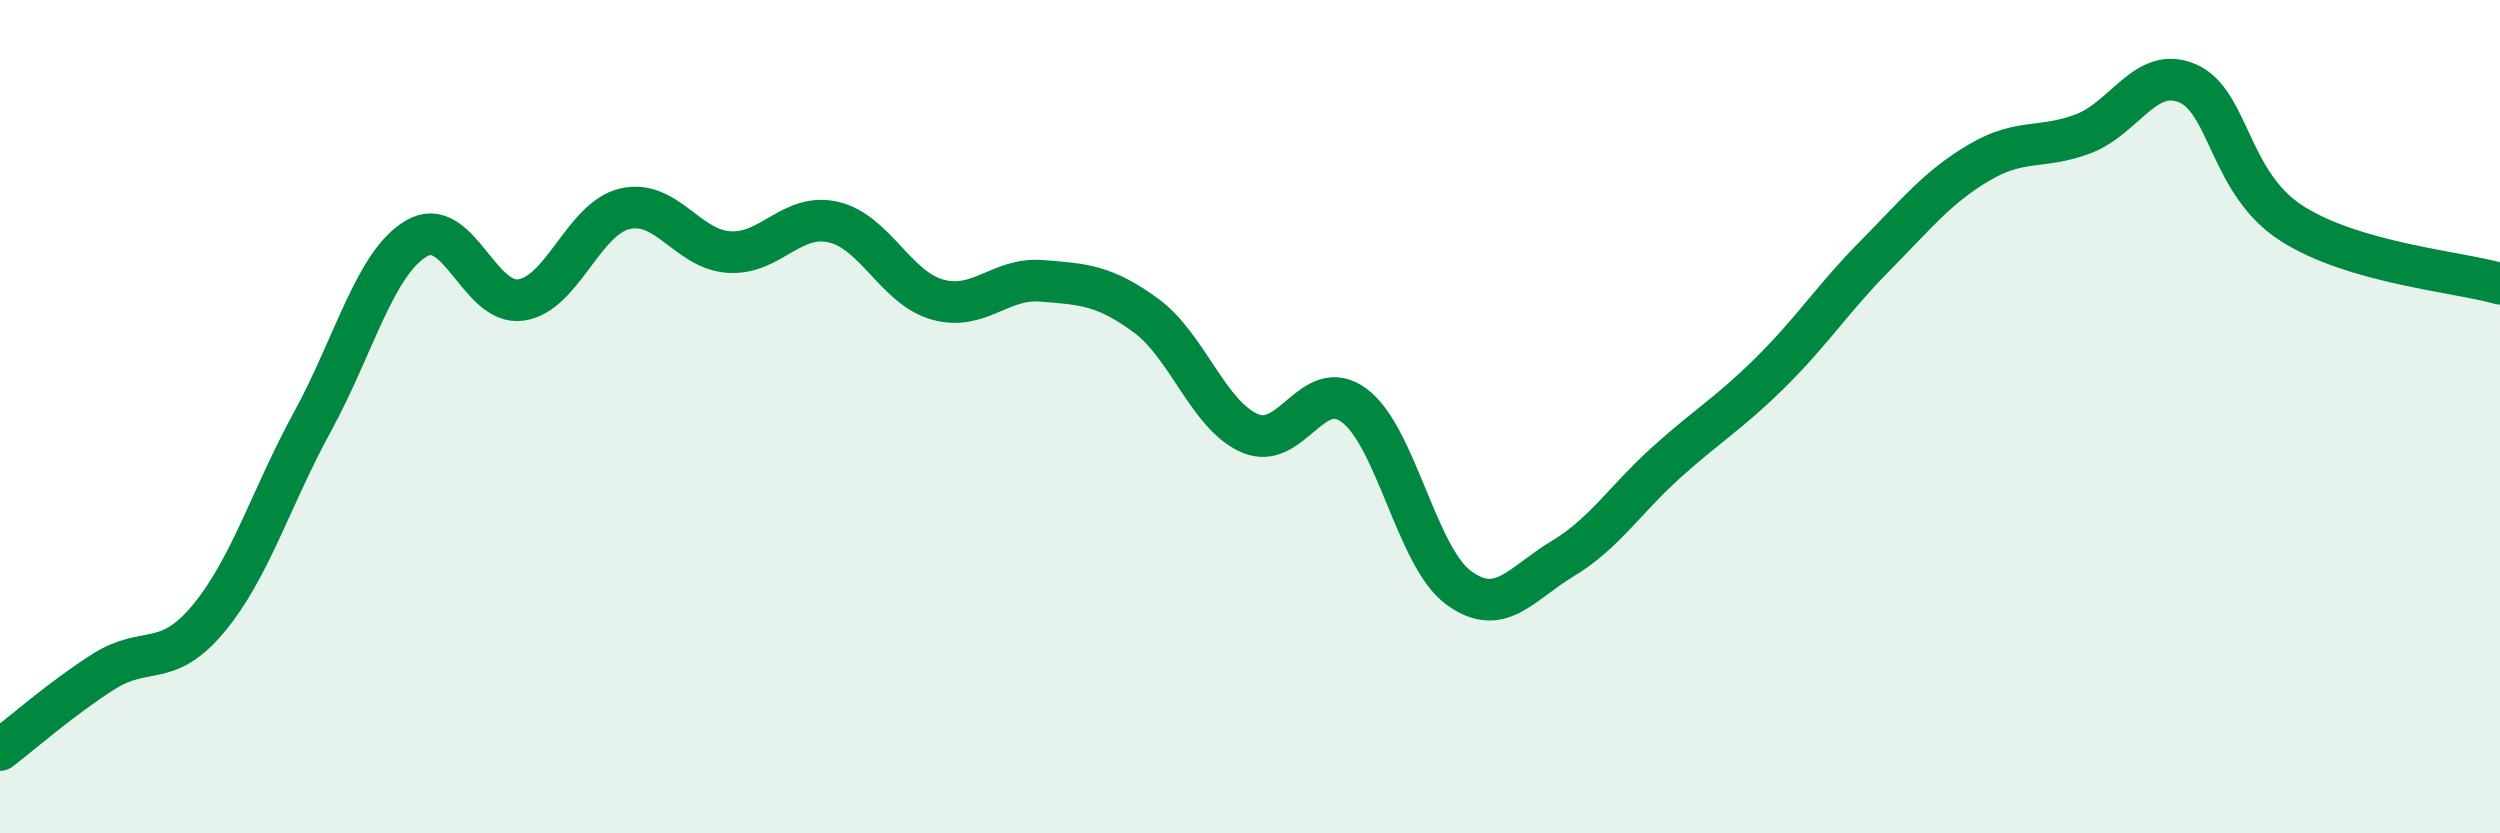
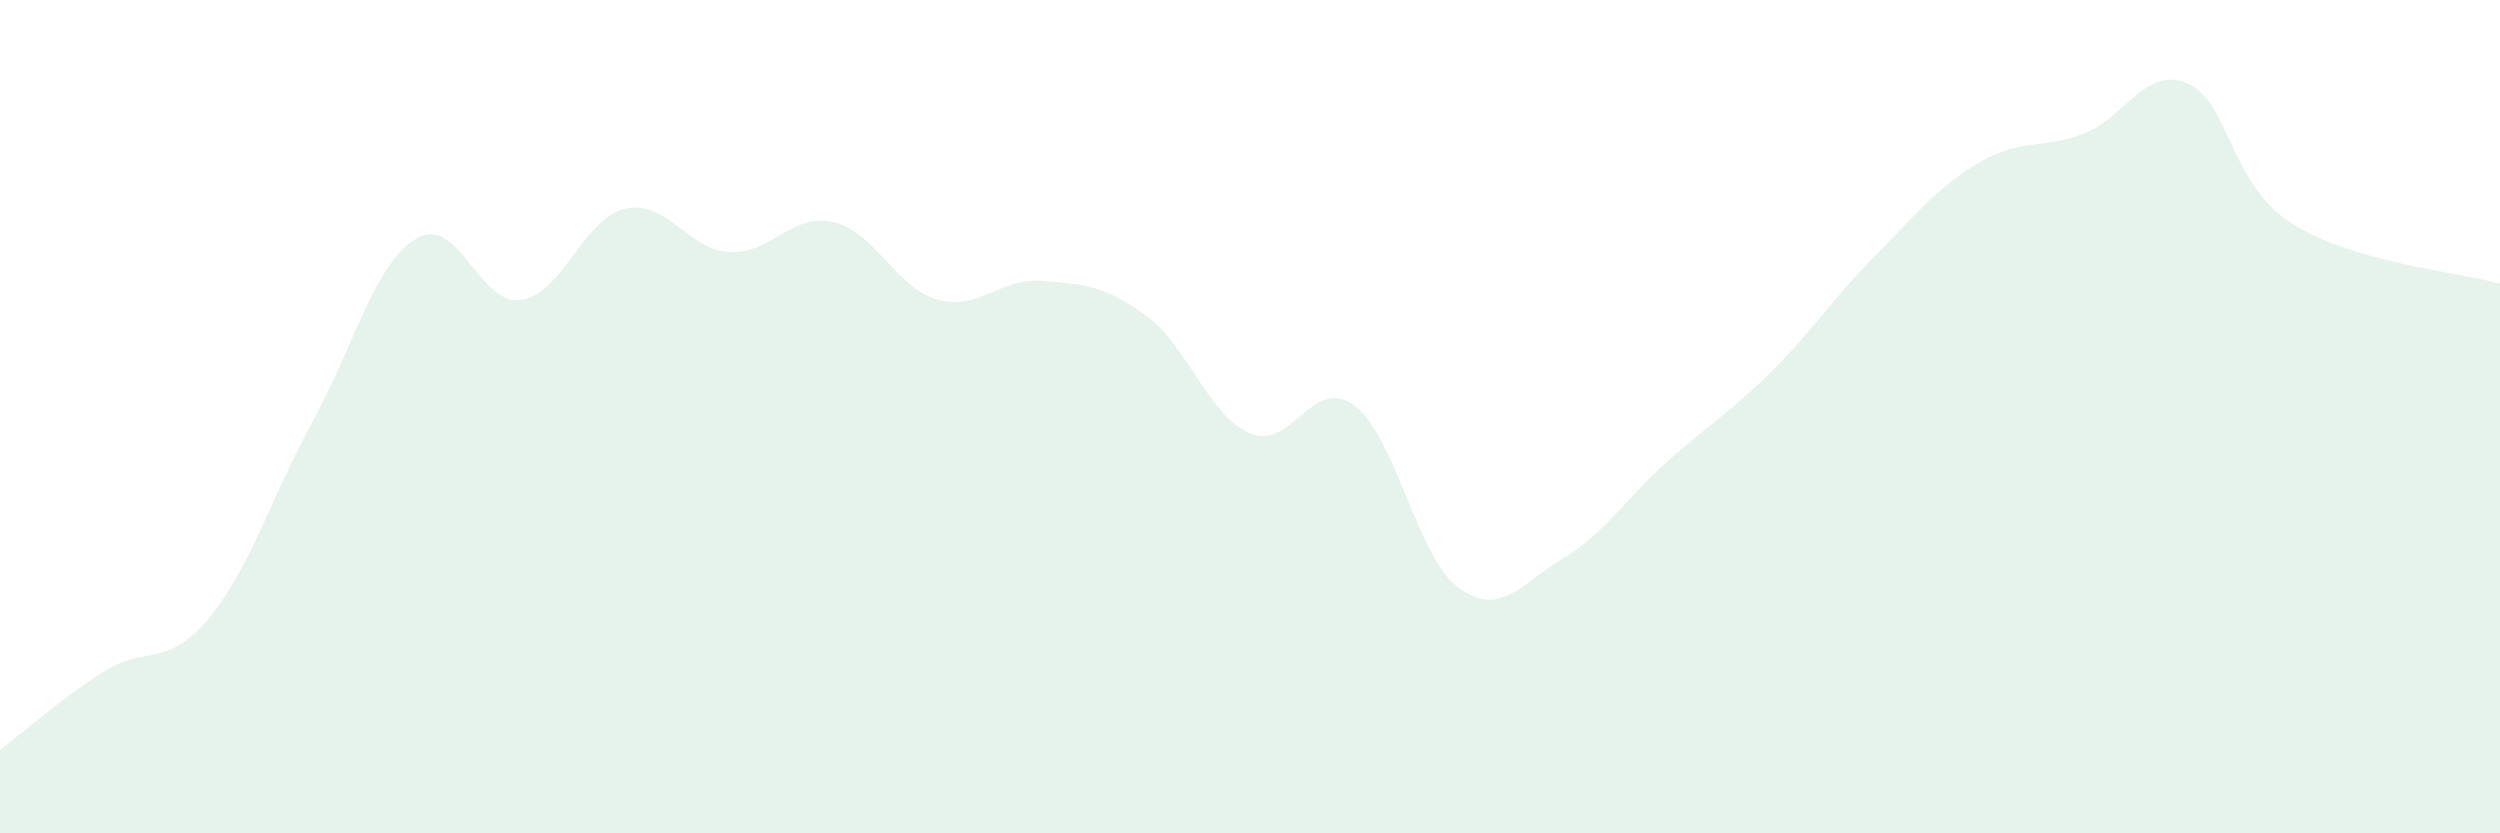
<svg xmlns="http://www.w3.org/2000/svg" width="60" height="20" viewBox="0 0 60 20">
  <path d="M 0,18 C 0.5,17.62 1.5,16.74 2.5,16.11 C 3.5,15.48 4,16.05 5,14.85 C 6,13.65 6.5,11.95 7.5,10.12 C 8.5,8.29 9,6.3 10,5.72 C 11,5.14 11.5,7.34 12.5,7.2 C 13.5,7.06 14,5.24 15,5.01 C 16,4.78 16.5,5.99 17.5,6.05 C 18.5,6.11 19,5.1 20,5.33 C 21,5.56 21.5,6.91 22.5,7.19 C 23.5,7.47 24,6.66 25,6.74 C 26,6.82 26.5,6.84 27.5,7.57 C 28.5,8.3 29,9.97 30,10.4 C 31,10.83 31.5,8.99 32.5,9.73 C 33.5,10.47 34,13.36 35,14.1 C 36,14.84 36.5,14.01 37.5,13.41 C 38.5,12.81 39,11.99 40,11.09 C 41,10.19 41.5,9.92 42.5,8.93 C 43.5,7.94 44,7.15 45,6.14 C 46,5.13 46.5,4.49 47.5,3.9 C 48.5,3.31 49,3.59 50,3.21 C 51,2.83 51.5,1.57 52.5,2 C 53.5,2.43 53.5,4.4 55,5.36 C 56.5,6.32 59,6.52 60,6.81L60 20L0 20Z" fill="#008740" opacity="0.1" stroke-linecap="round" stroke-linejoin="round" />
-   <path d="M 0,18 C 0.5,17.62 1.5,16.74 2.5,16.11 C 3.5,15.48 4,16.05 5,14.85 C 6,13.65 6.5,11.95 7.5,10.12 C 8.5,8.29 9,6.3 10,5.72 C 11,5.14 11.5,7.34 12.5,7.2 C 13.5,7.06 14,5.24 15,5.01 C 16,4.78 16.5,5.99 17.5,6.05 C 18.5,6.11 19,5.1 20,5.33 C 21,5.56 21.5,6.91 22.5,7.19 C 23.5,7.47 24,6.66 25,6.74 C 26,6.82 26.5,6.84 27.5,7.57 C 28.5,8.3 29,9.97 30,10.4 C 31,10.83 31.5,8.99 32.5,9.73 C 33.5,10.47 34,13.36 35,14.1 C 36,14.84 36.5,14.01 37.5,13.41 C 38.5,12.81 39,11.99 40,11.09 C 41,10.19 41.5,9.92 42.5,8.93 C 43.5,7.94 44,7.15 45,6.14 C 46,5.13 46.5,4.49 47.5,3.9 C 48.5,3.31 49,3.59 50,3.21 C 51,2.83 51.5,1.57 52.5,2 C 53.5,2.43 53.5,4.4 55,5.36 C 56.5,6.32 59,6.52 60,6.81" stroke="#008740" stroke-width="1" fill="none" stroke-linecap="round" stroke-linejoin="round" />
</svg>